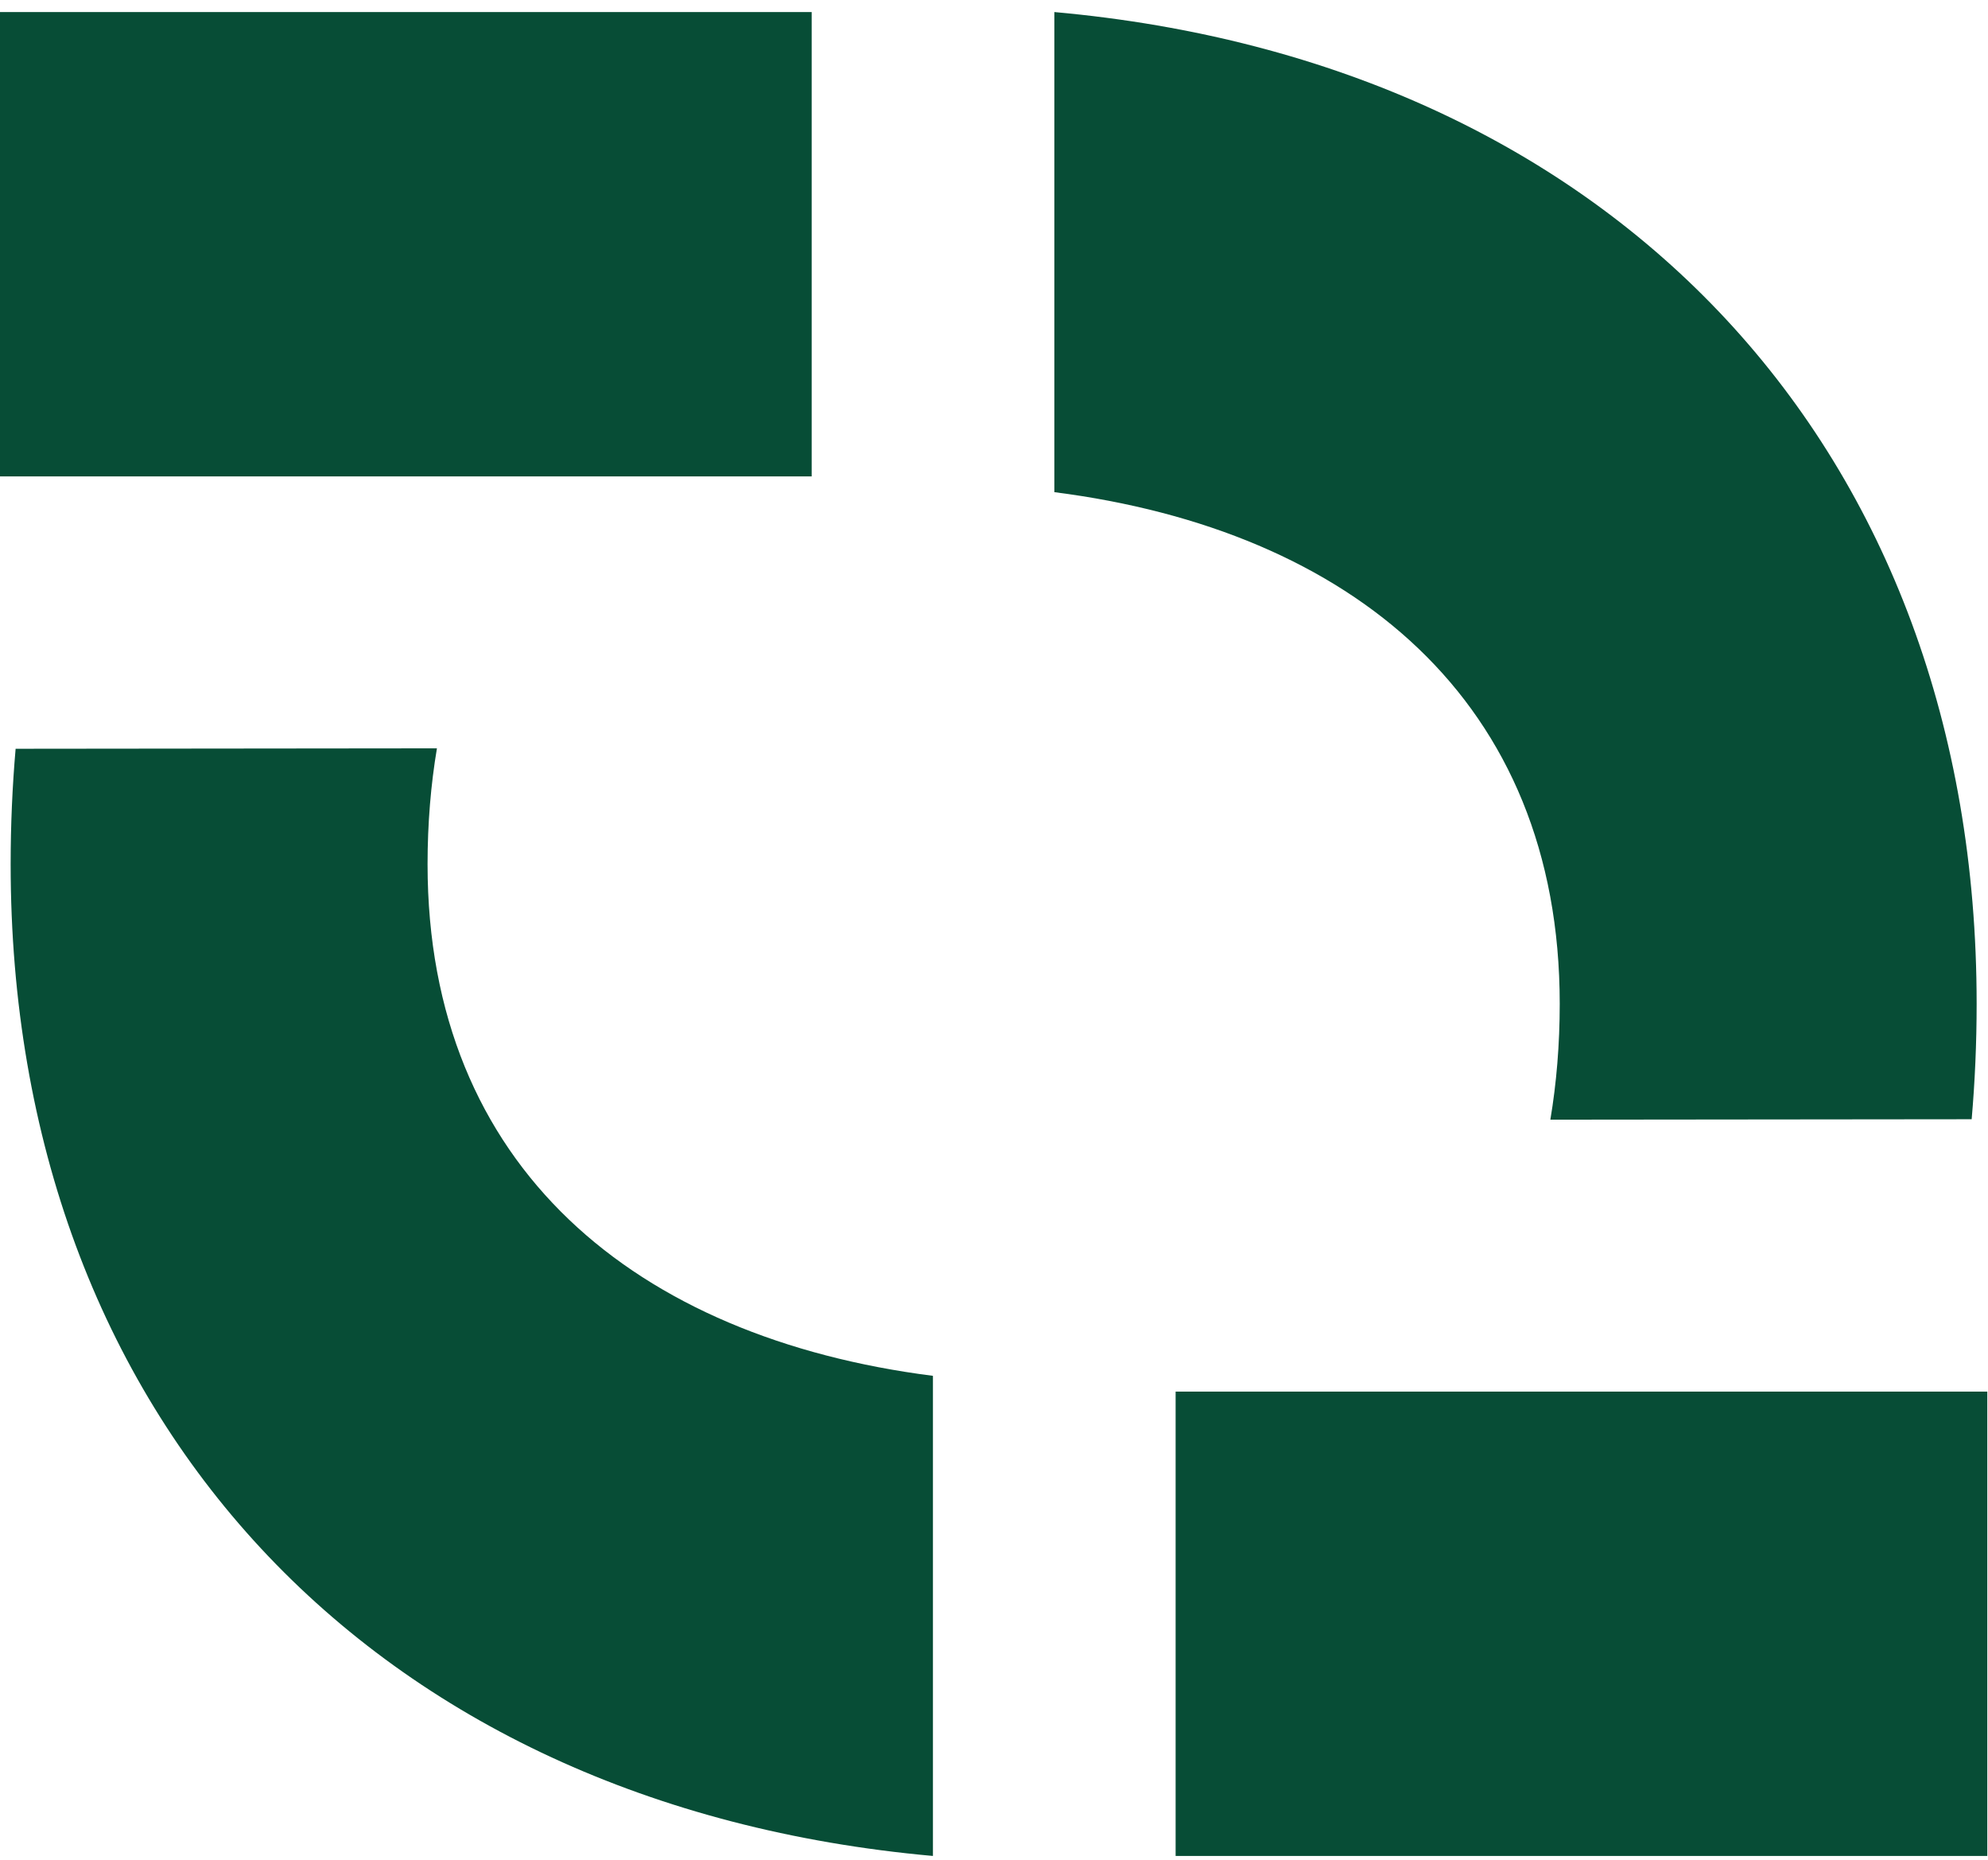
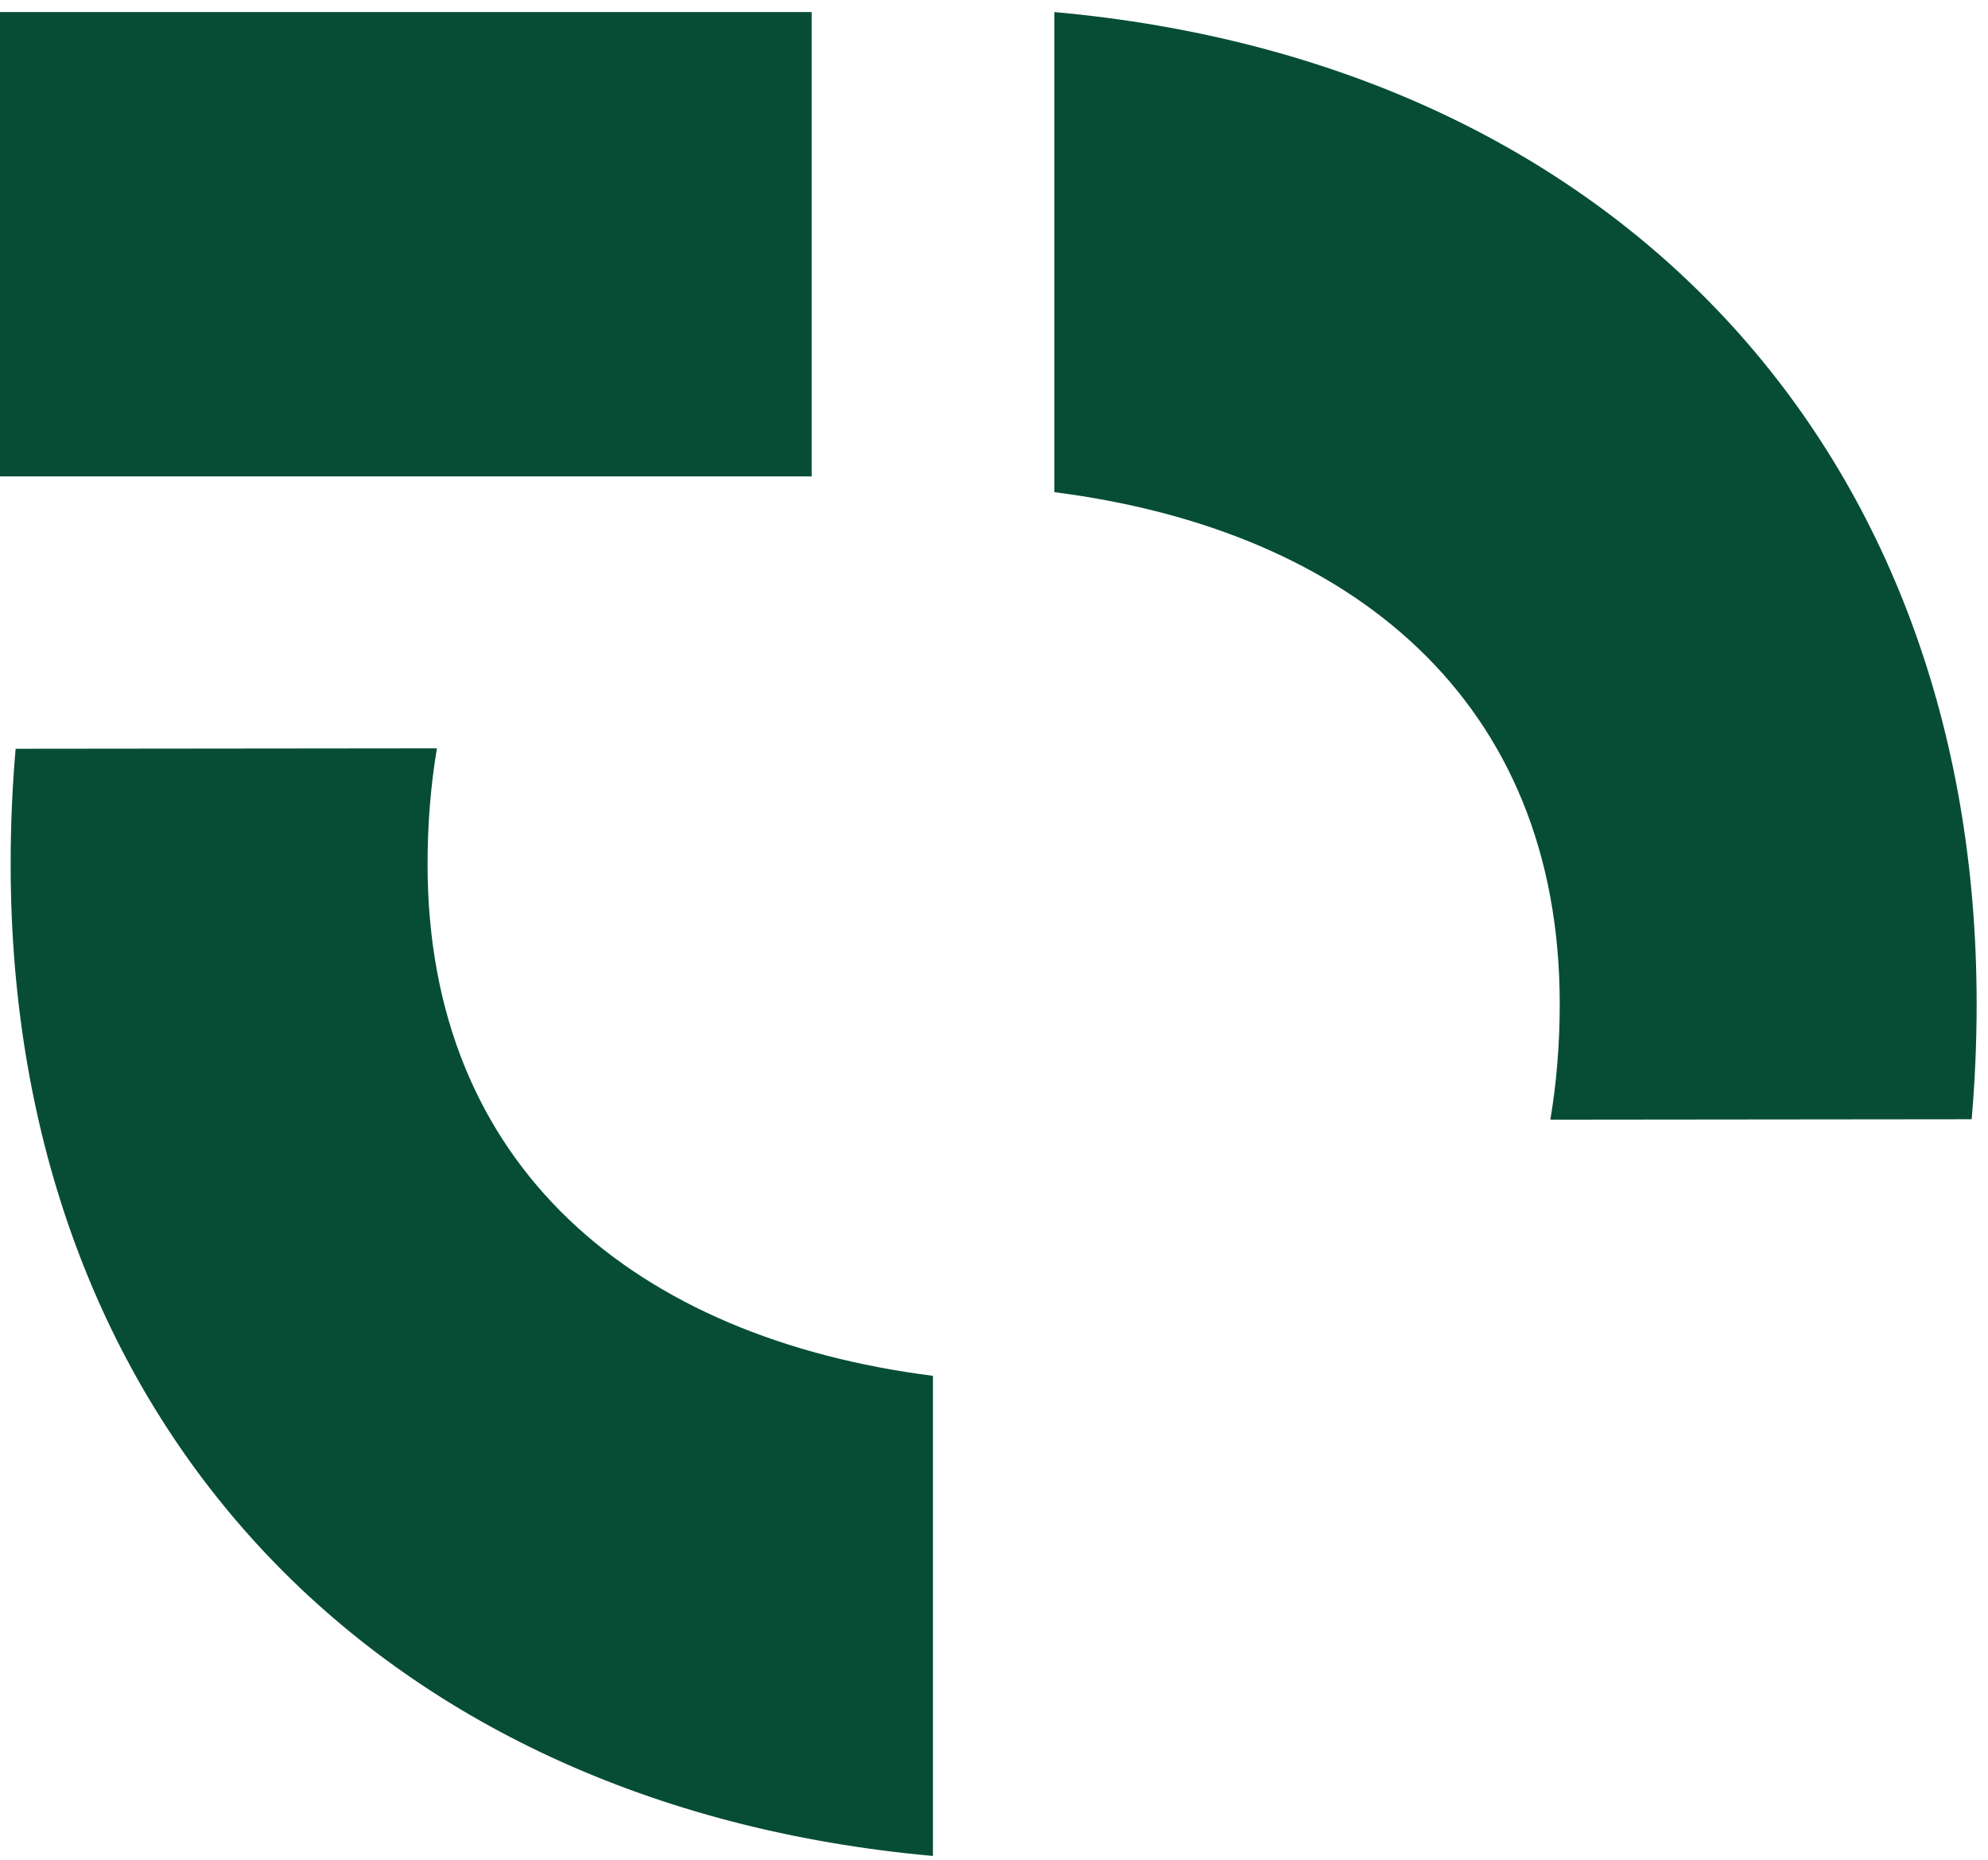
<svg xmlns="http://www.w3.org/2000/svg" width="140" height="131" viewBox="0 0 140 131" fill="none">
  <path d="M1.1 52.729C0.87 55.379 0.75 58.089 0.75 60.859C0.75 99.789 26.11 127.139 65.7 130.699V96.889C44.79 94.219 30.11 82.209 30.11 60.859C30.11 57.979 30.34 55.259 30.77 52.699L1.1 52.729Z" fill="#074D36" />
  <path d="M57.16 0.849H0V33.549H57.16V0.849Z" fill="#074D36" />
  <path d="M138.85 78.819C139.08 76.169 139.2 73.459 139.2 70.689C139.2 31.759 113.84 4.409 74.25 0.849V34.659C95.16 37.329 109.84 49.339 109.84 70.689C109.84 73.569 109.61 76.289 109.18 78.849L138.85 78.819Z" fill="#074D36" />
-   <path d="M139.95 97.999H82.79V130.699H139.95V97.999Z" fill="#074D36" />
</svg>